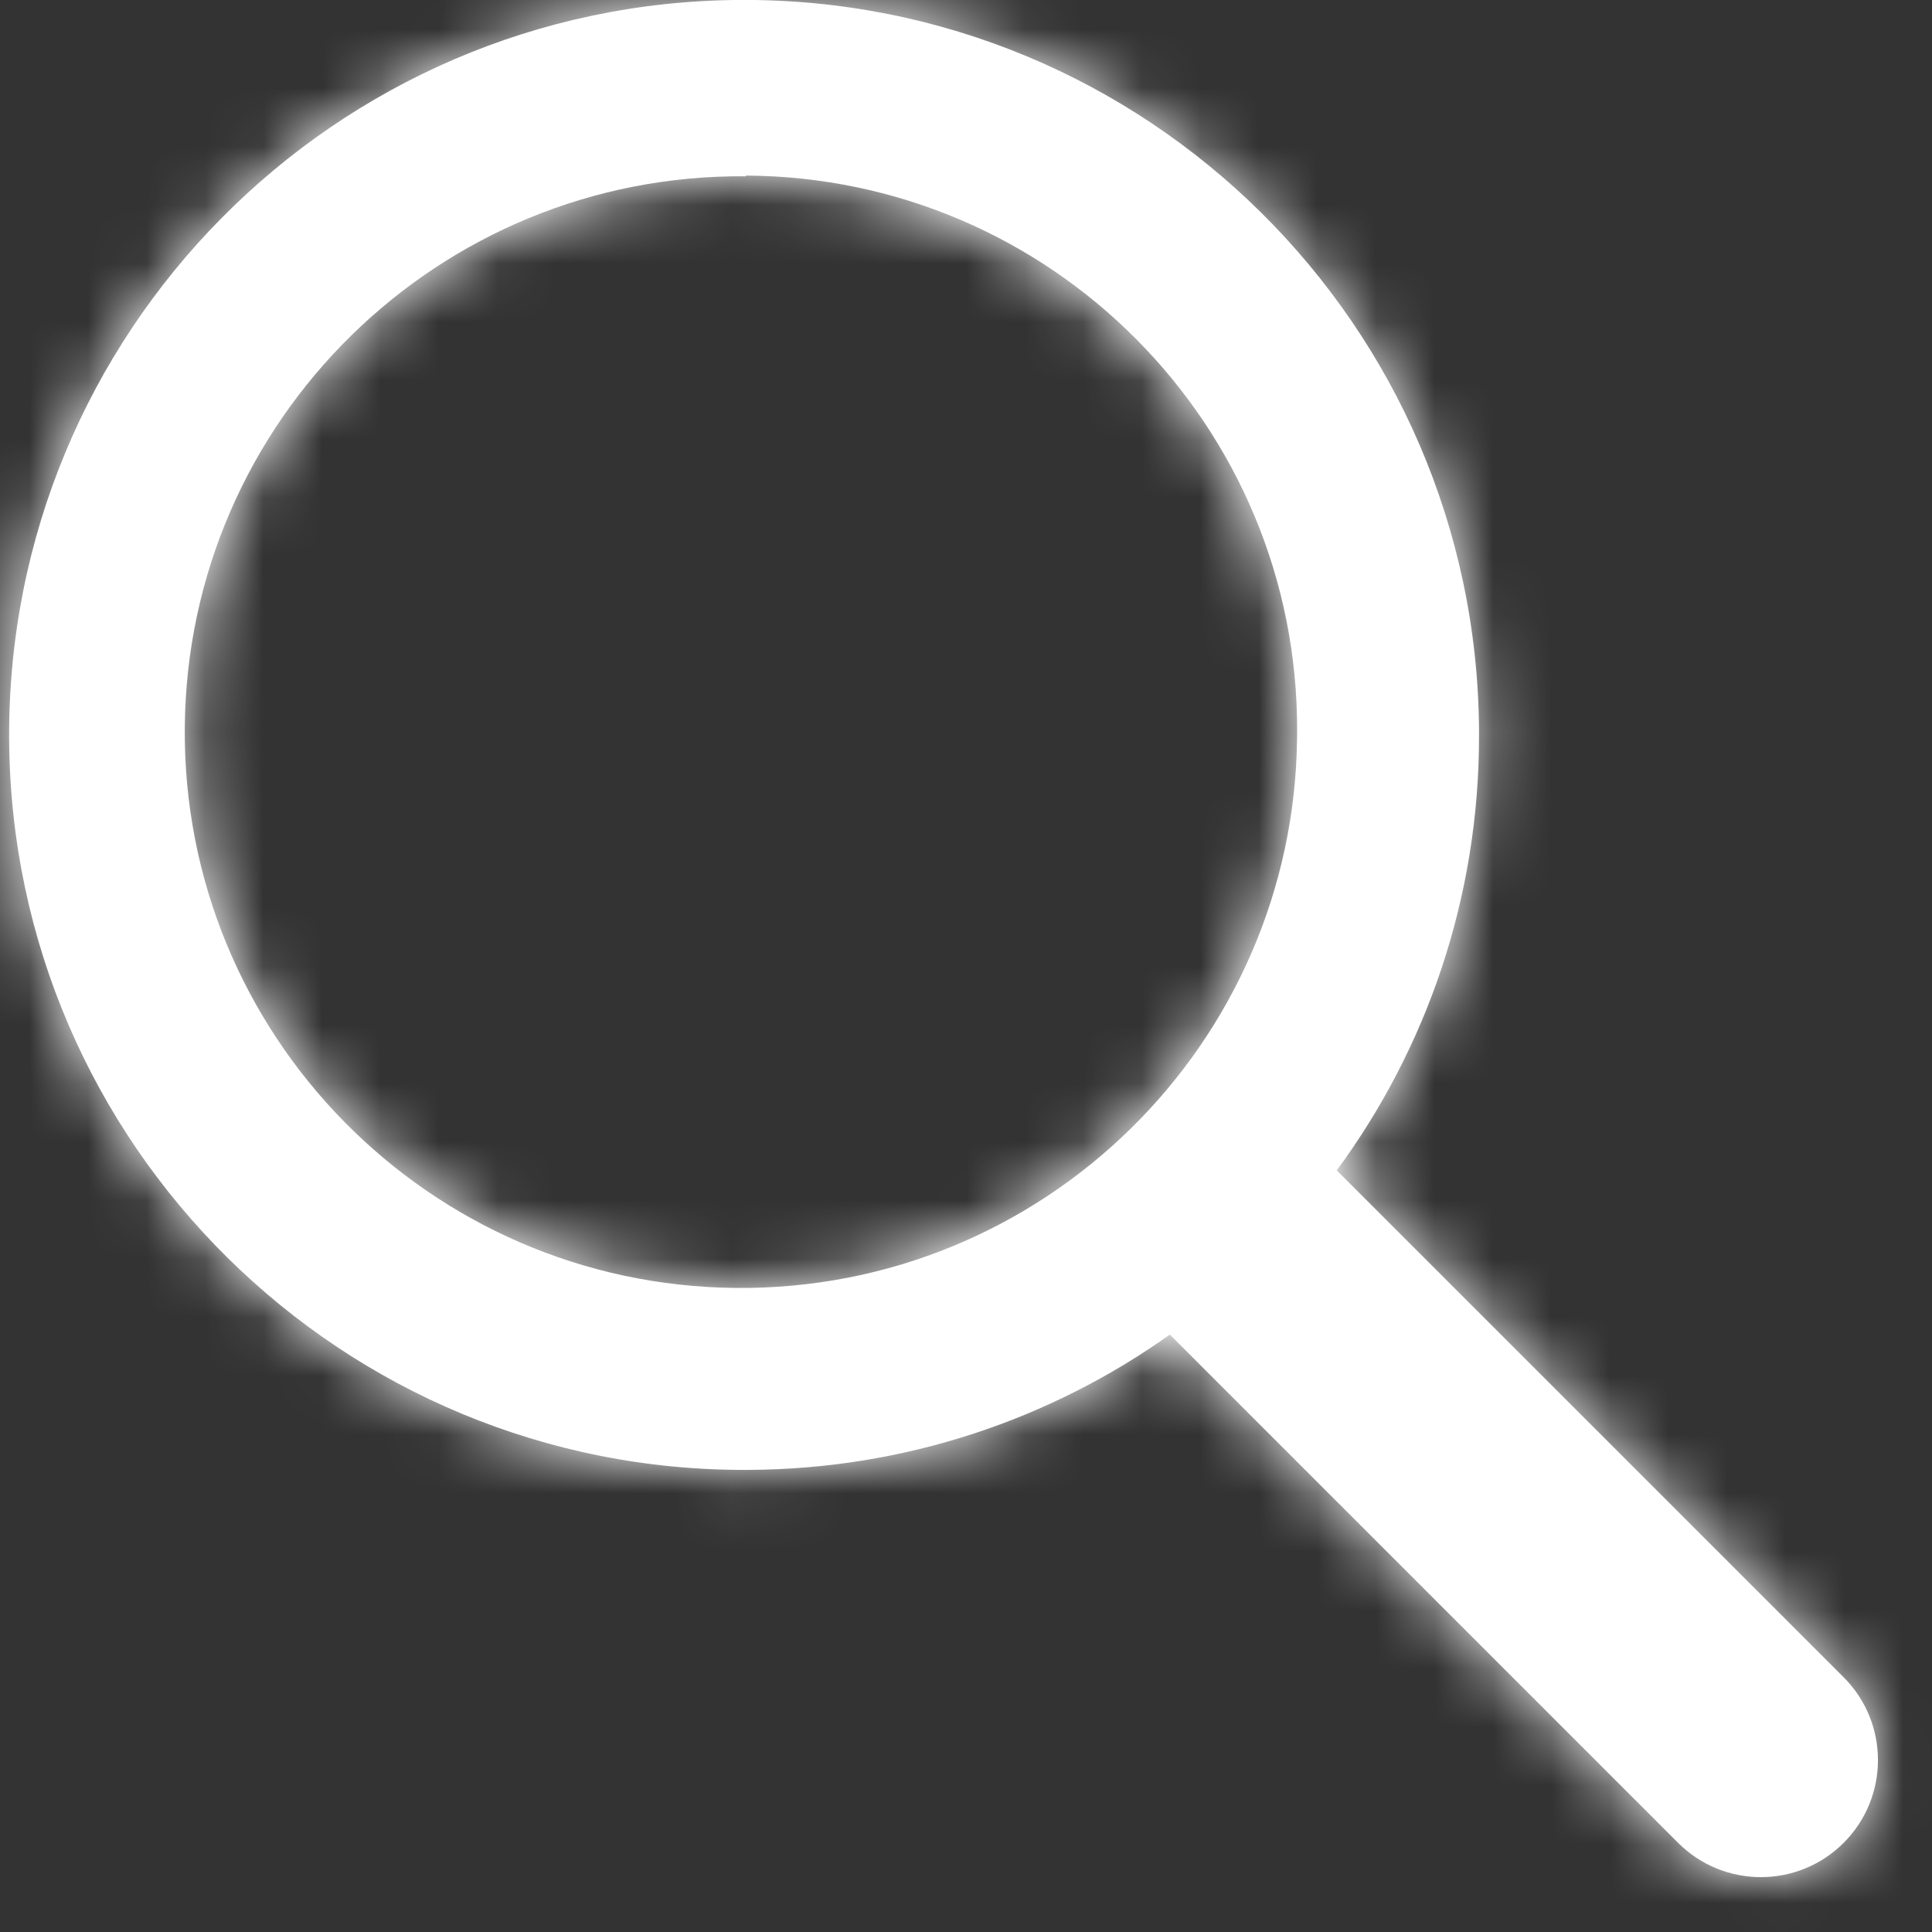
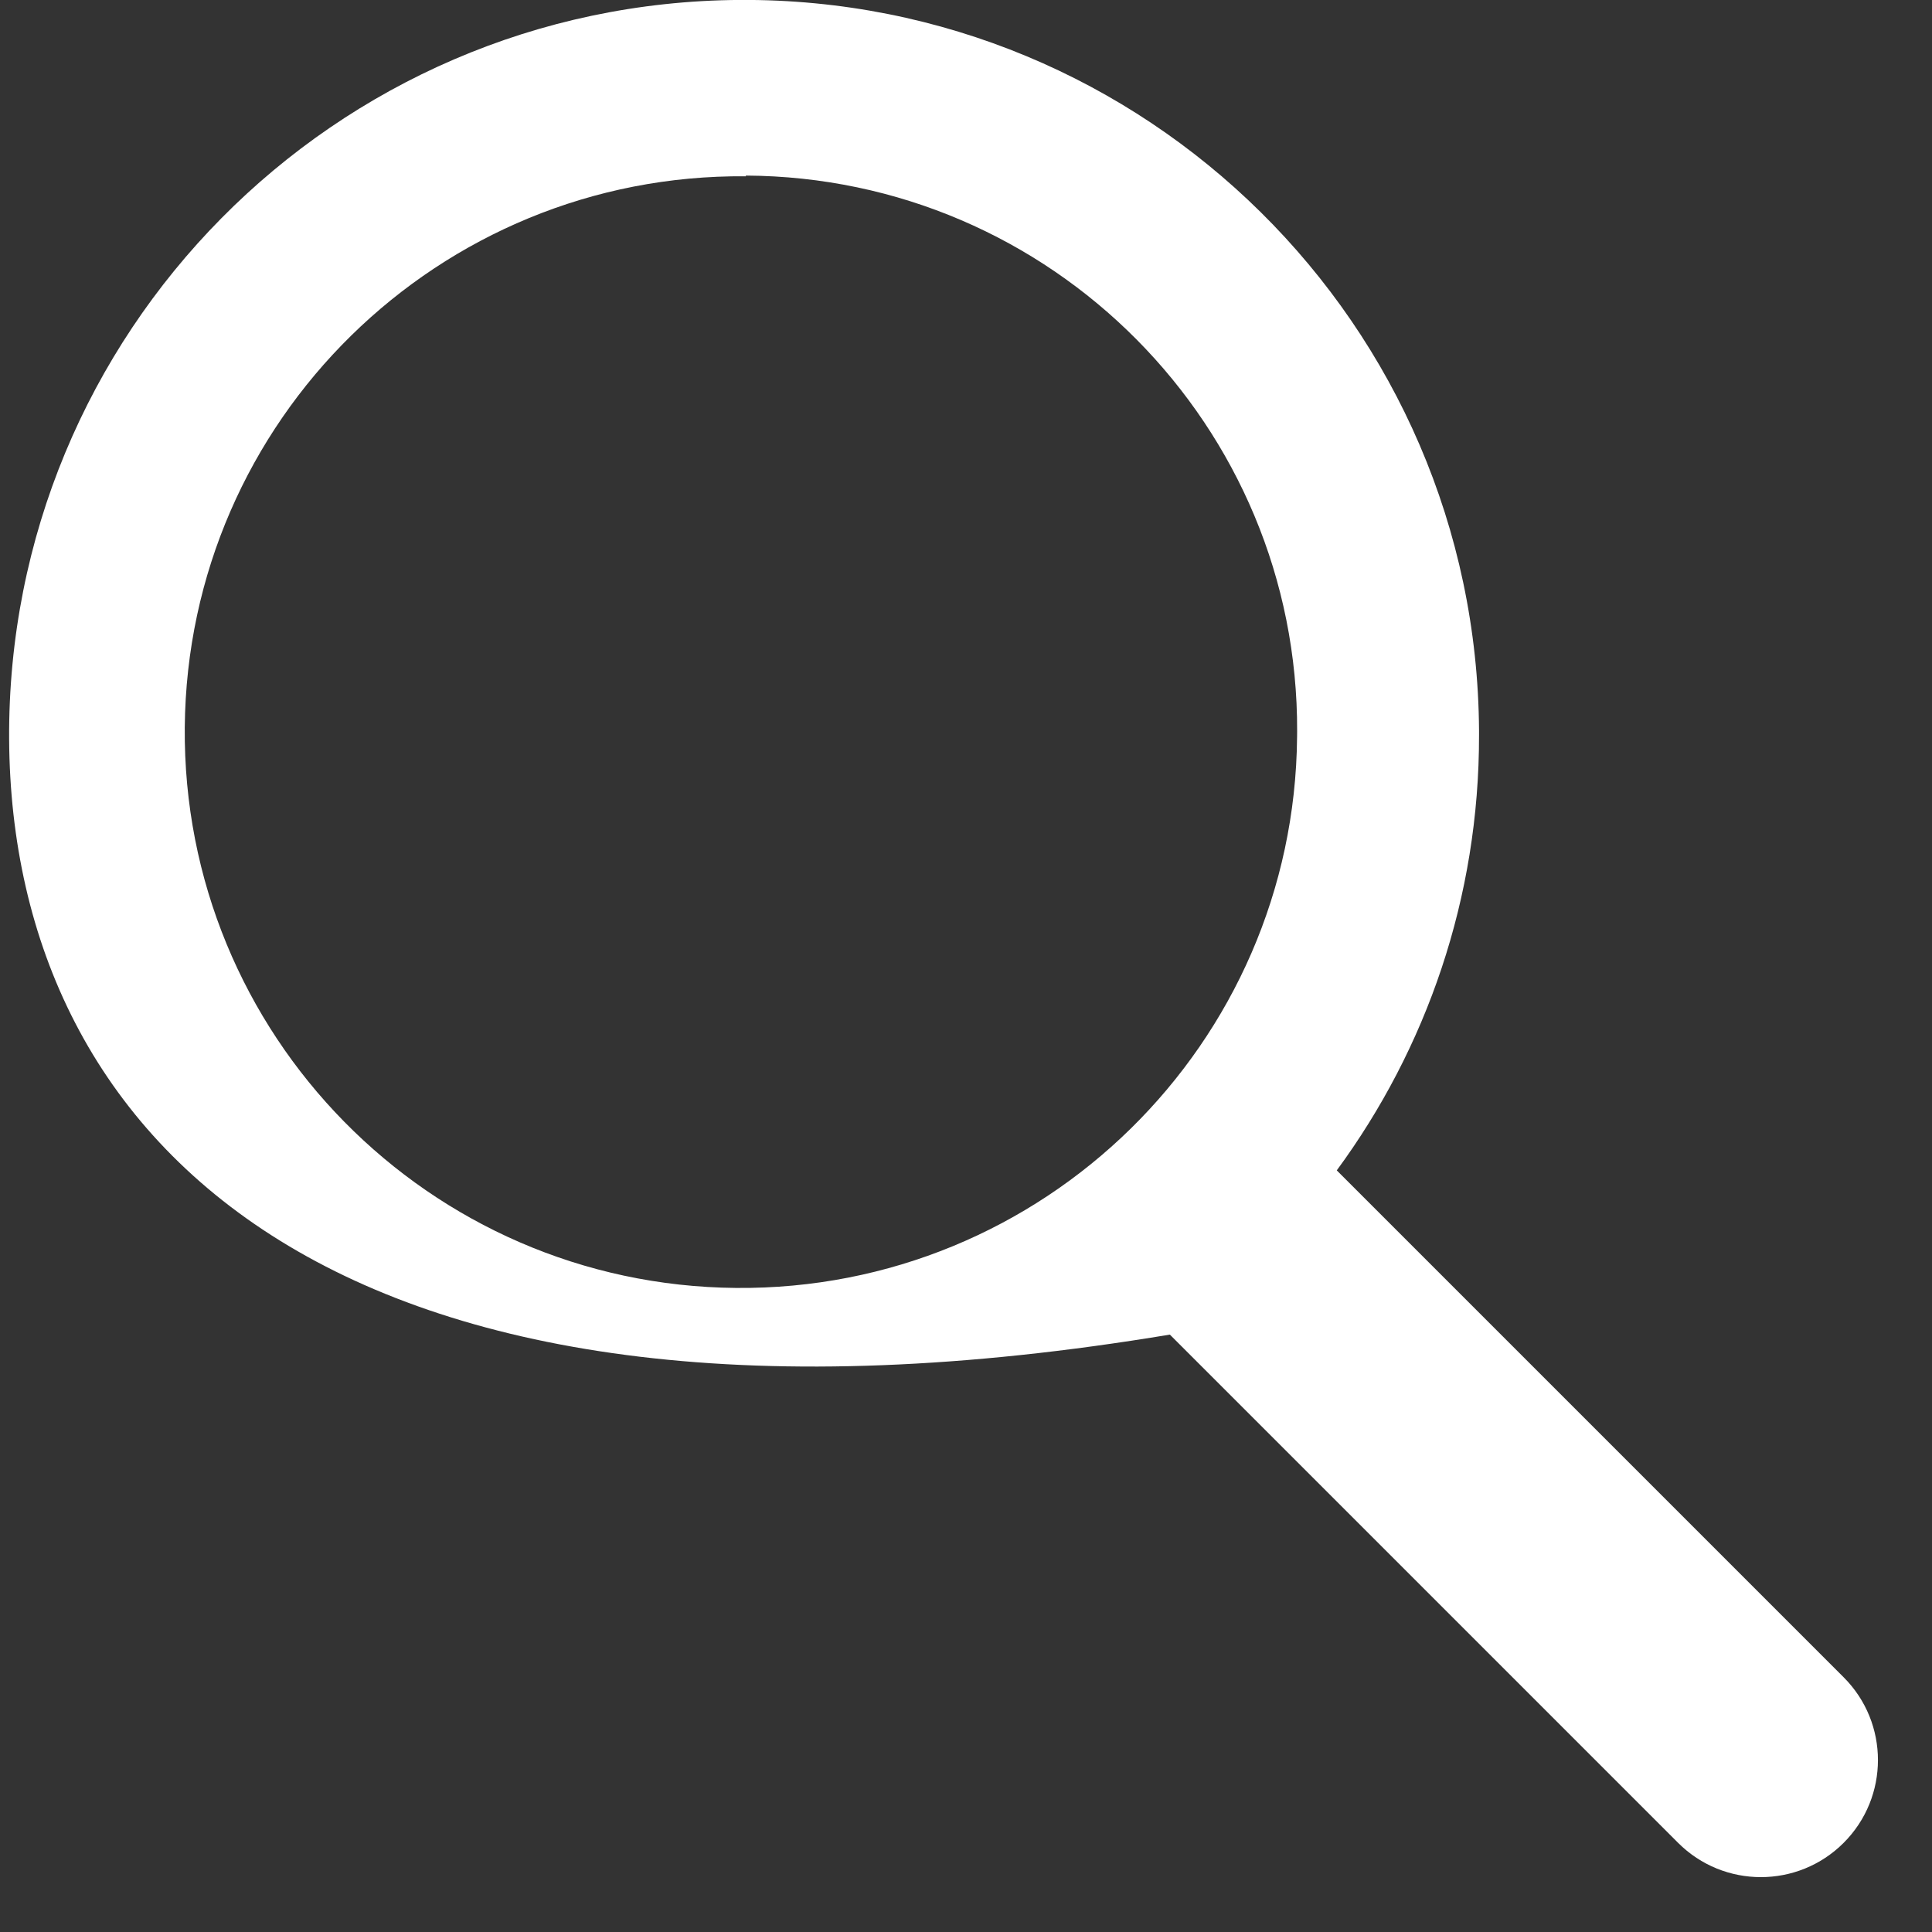
<svg xmlns="http://www.w3.org/2000/svg" xmlns:xlink="http://www.w3.org/1999/xlink" width="33px" height="33px" viewBox="0 0 33 33" version="1.1">
  <rect x="0" y="0" width="33" height="33" fill="#333333" stroke="none" />
  <title>63A65FD8-6348-4950-A895-DFF2F77F612D</title>
  <desc>Created with sketchtool.</desc>
  <defs>
-     <path d="M16.74,7.011 C11.493,6.965 7.203,11.178 7.156,16.421 C7.11,21.665 11.325,25.953 16.572,25.999 C21.819,26.045 26.109,21.832 26.155,16.589 C26.156,16.557 26.156,16.525 26.156,16.493 C26.176,11.274 21.962,7.026 16.74,6.999 L16.74,7.011 Z M26.833,23.991 L35.491,32.649 C36.272,33.43 36.272,34.696 35.491,35.477 C34.71,36.258 33.444,36.258 32.663,35.477 L23.982,26.796 C21.949,28.241 19.466,29.095 16.783,29.107 C9.85,29.147 4.197,23.56 4.156,16.627 C4.115,9.694 9.703,4.04 16.636,3.999 C23.569,3.959 29.222,9.546 29.263,16.48 C29.263,16.504 29.263,16.529 29.263,16.553 C29.268,19.336 28.365,21.908 26.833,23.991 Z" id="path-1" />
+     <path d="M16.74,7.011 C11.493,6.965 7.203,11.178 7.156,16.421 C7.11,21.665 11.325,25.953 16.572,25.999 C21.819,26.045 26.109,21.832 26.155,16.589 C26.156,16.557 26.156,16.525 26.156,16.493 C26.176,11.274 21.962,7.026 16.74,6.999 L16.74,7.011 Z M26.833,23.991 L35.491,32.649 C36.272,33.43 36.272,34.696 35.491,35.477 C34.71,36.258 33.444,36.258 32.663,35.477 L23.982,26.796 C9.85,29.147 4.197,23.56 4.156,16.627 C4.115,9.694 9.703,4.04 16.636,3.999 C23.569,3.959 29.222,9.546 29.263,16.48 C29.263,16.504 29.263,16.529 29.263,16.553 C29.268,19.336 28.365,21.908 26.833,23.991 Z" id="path-1" />
  </defs>
  <g id="Components" stroke="none" stroke-width="1" fill="none" fill-rule="evenodd">
    <g id="07-TM-Icons-Copy" transform="translate(-597, -213)">
      <g id="Icons-/-Search" transform="translate(593, 209)">
        <mask id="mask-2" fill="white">
          <use xlink:href="#path-1" />
        </mask>
        <use id="Combined-Shape" fill="#FFFFFF" fill-rule="evenodd" xlink:href="#path-1" />
        <g id="🎨-Color-/-Almost-Black" mask="url(#mask-2)" fill="#FFFFFF" fill-rule="evenodd">
-           <rect id="Box" x="0" y="0" width="40" height="40" />
-         </g>
+           </g>
      </g>
    </g>
  </g>
</svg>